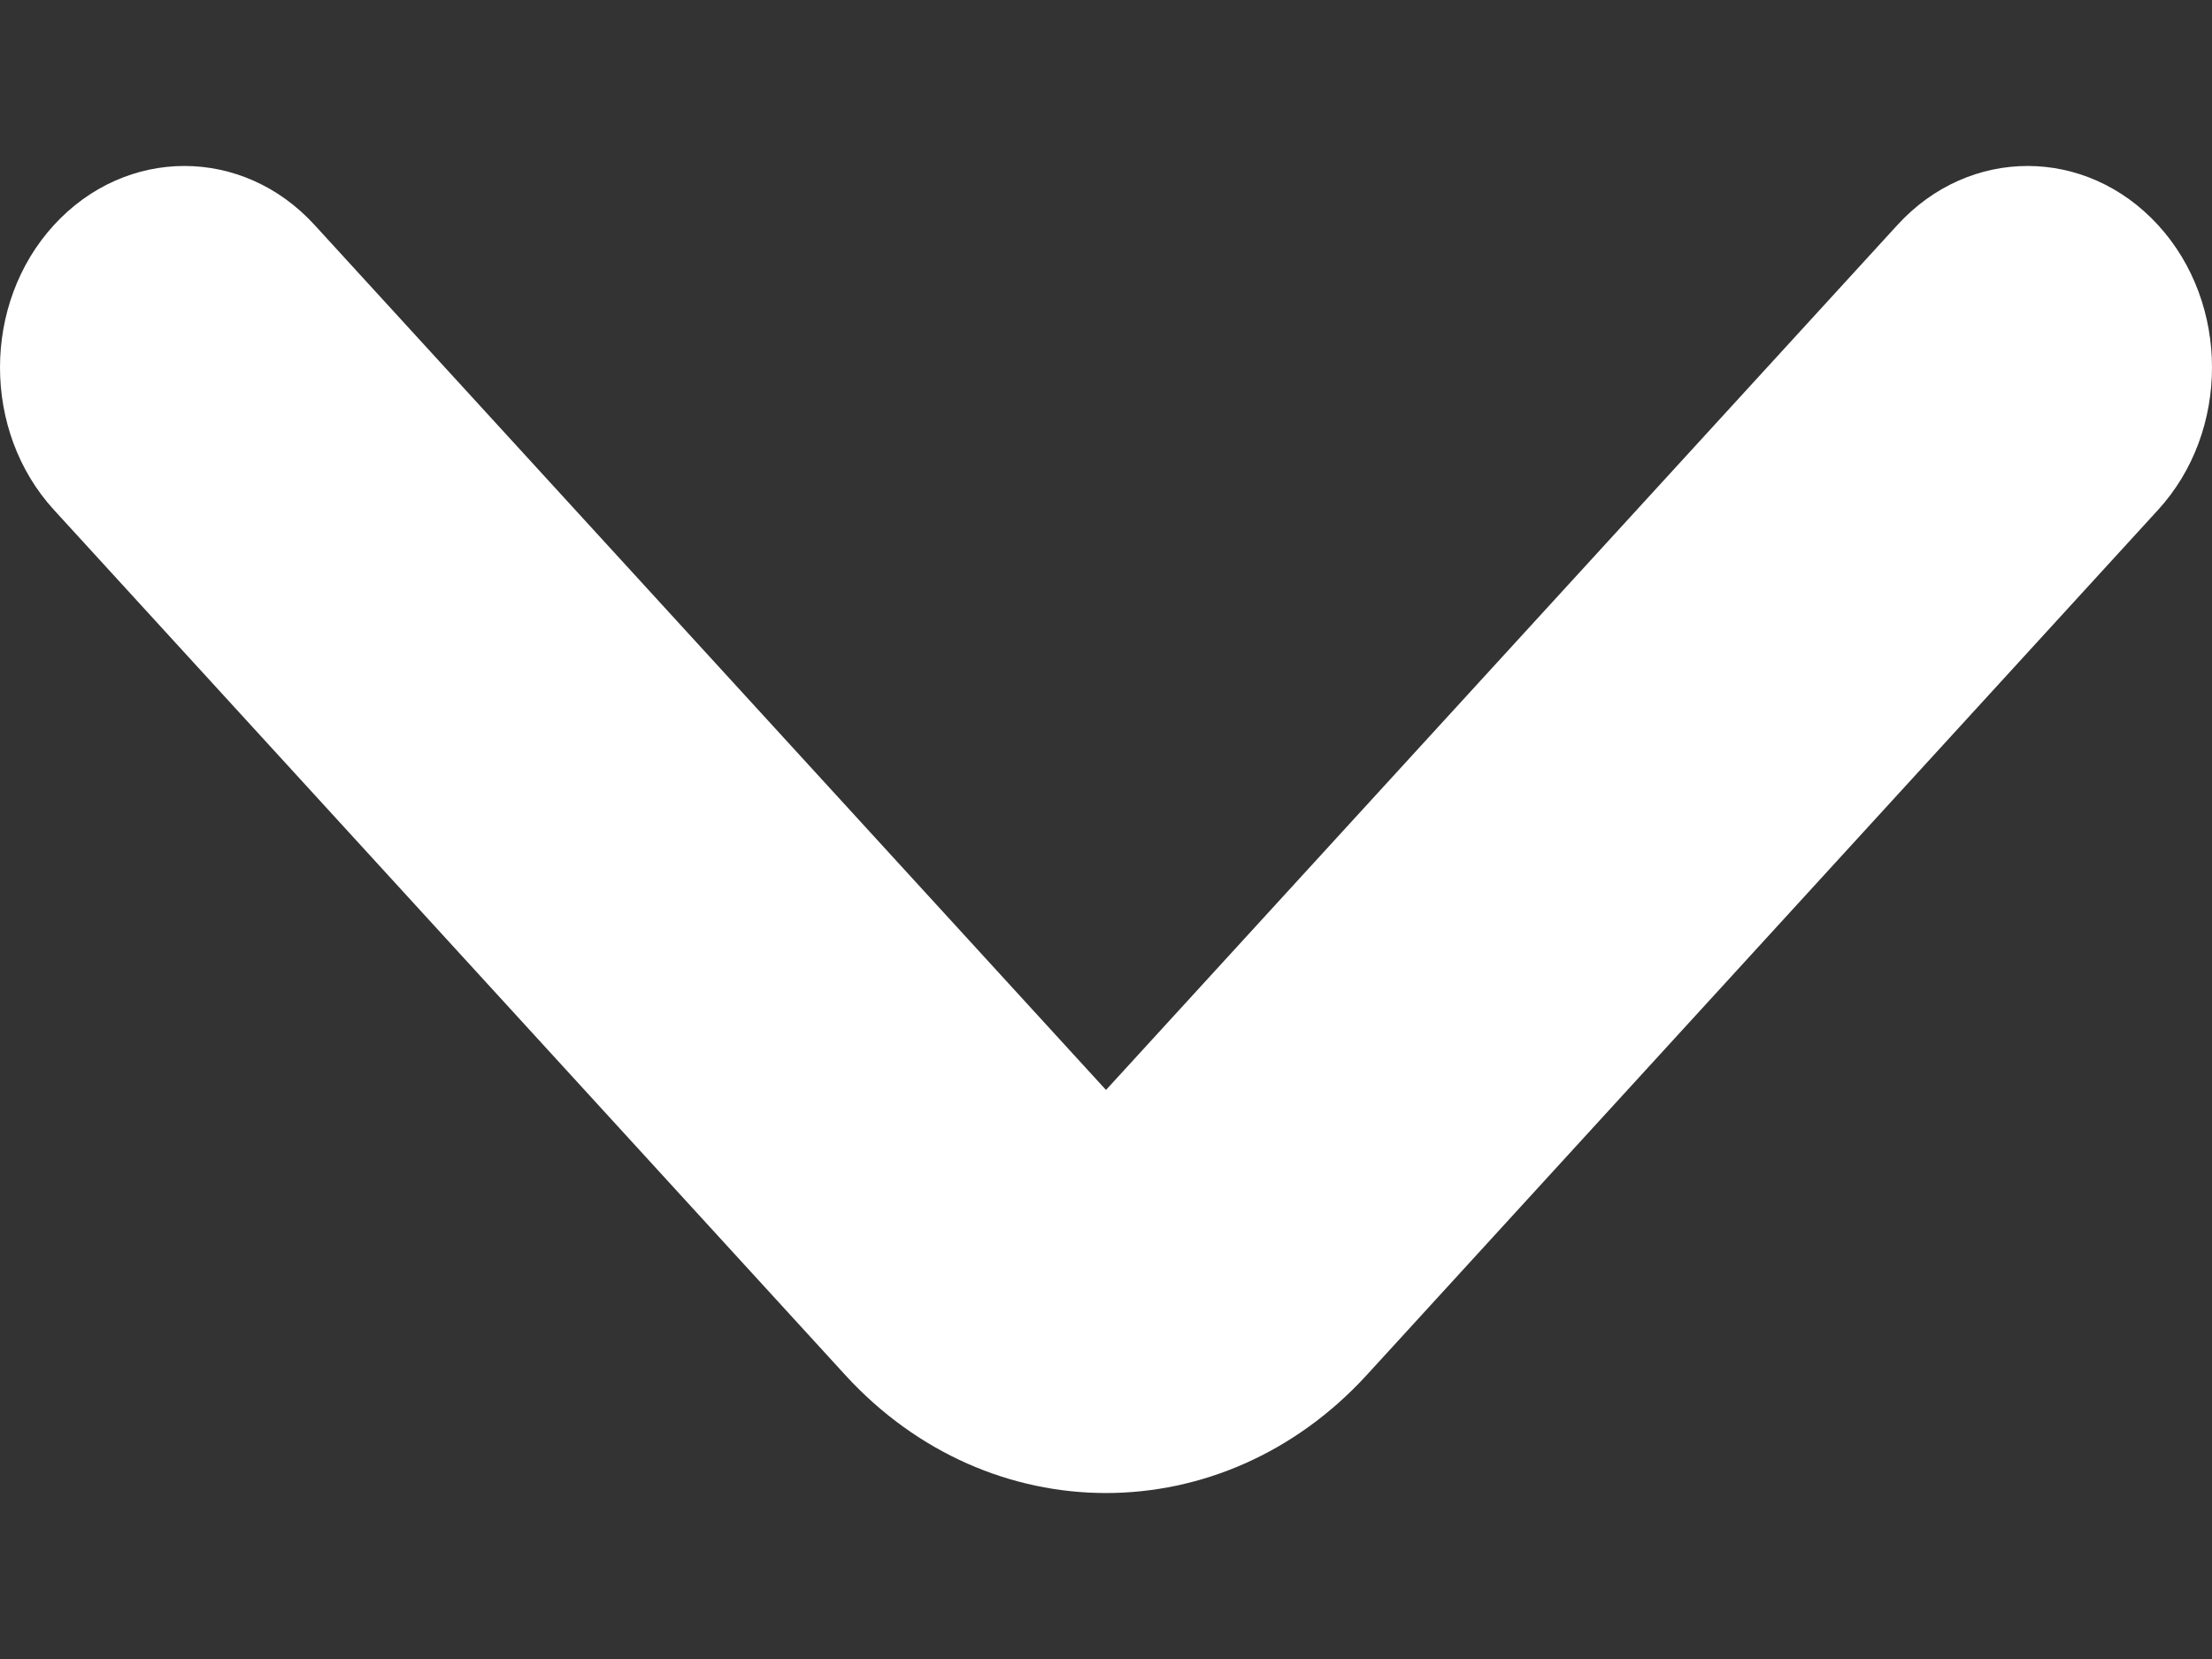
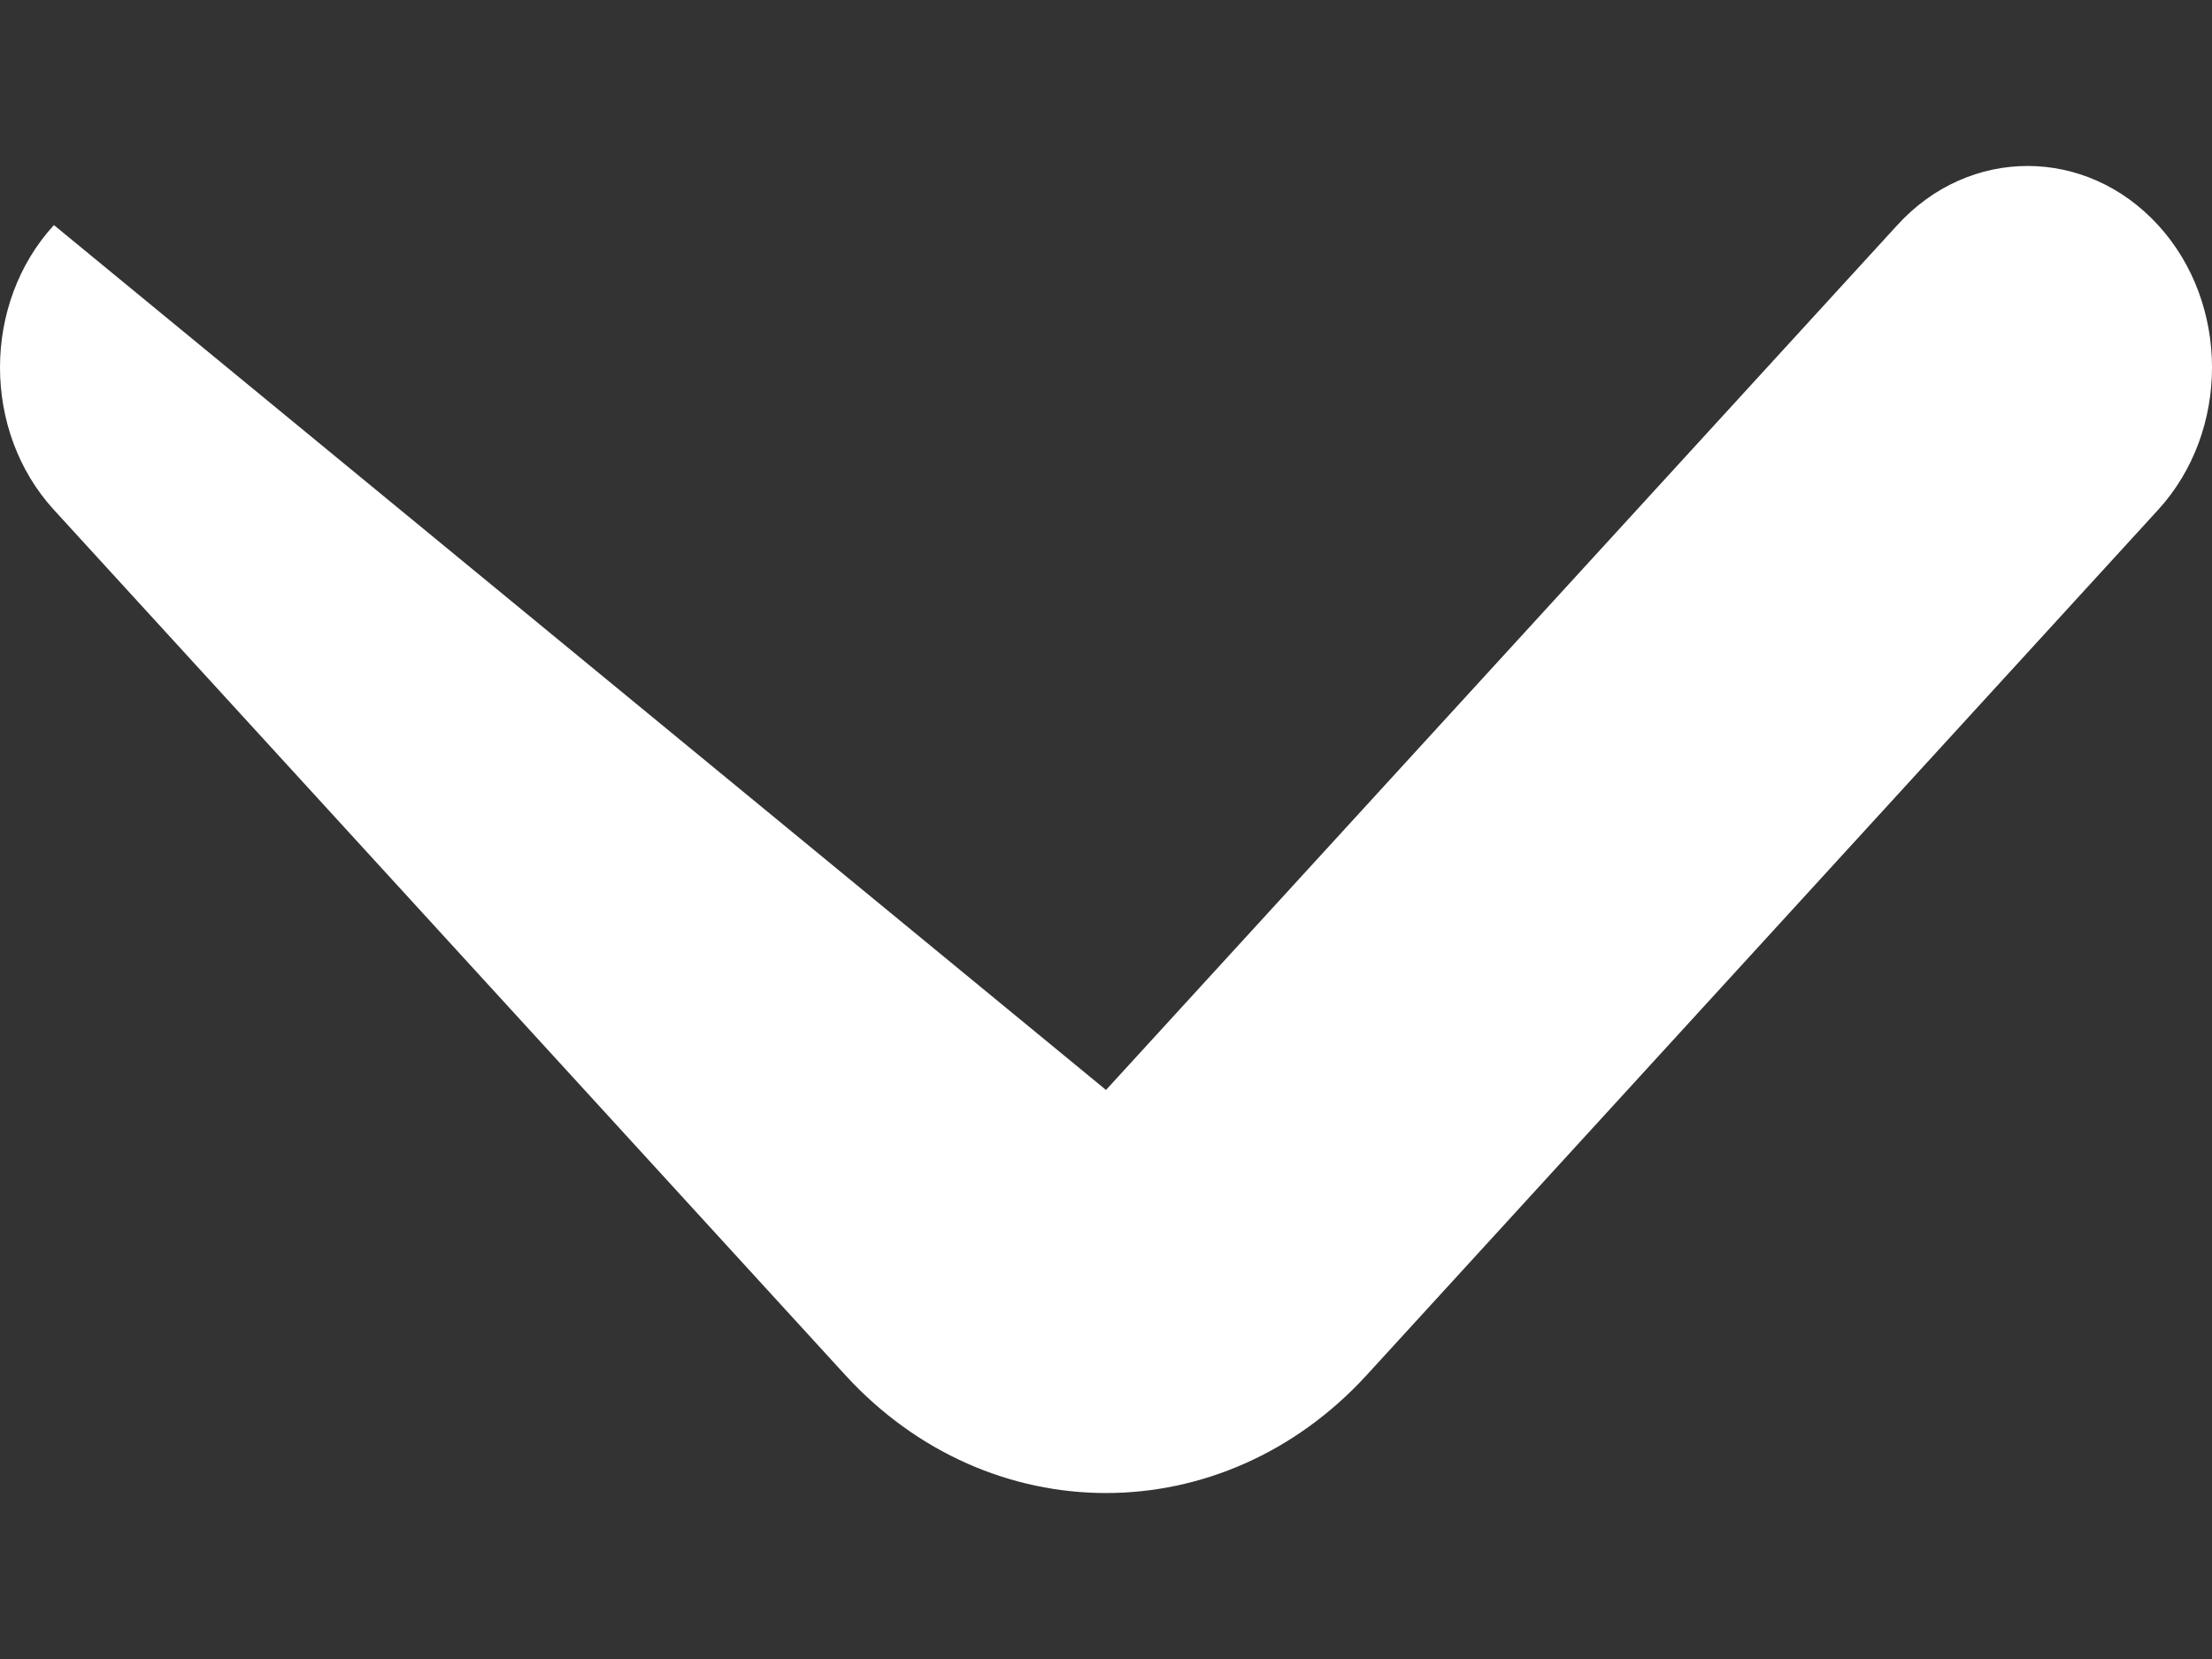
<svg xmlns="http://www.w3.org/2000/svg" width="8" height="6" viewBox="0 0 8 6" fill="none">
  <rect x="0" y="0" width="8" height="6" fill="#333333" stroke="none" />
-   <path fill-rule="evenodd" clip-rule="evenodd" d="M7.805 0.814C8.065 1.098 8.065 1.56 7.805 1.844L4.943 4.973C4.422 5.542 3.578 5.542 3.057 4.973L0.195 1.844C-0.065 1.56 -0.065 1.098 0.195 0.814C0.456 0.529 0.878 0.529 1.138 0.814L4 3.942L6.862 0.814C7.122 0.529 7.544 0.529 7.805 0.814Z" fill="white" />
+   <path fill-rule="evenodd" clip-rule="evenodd" d="M7.805 0.814C8.065 1.098 8.065 1.56 7.805 1.844L4.943 4.973C4.422 5.542 3.578 5.542 3.057 4.973L0.195 1.844C-0.065 1.56 -0.065 1.098 0.195 0.814L4 3.942L6.862 0.814C7.122 0.529 7.544 0.529 7.805 0.814Z" fill="white" />
</svg>